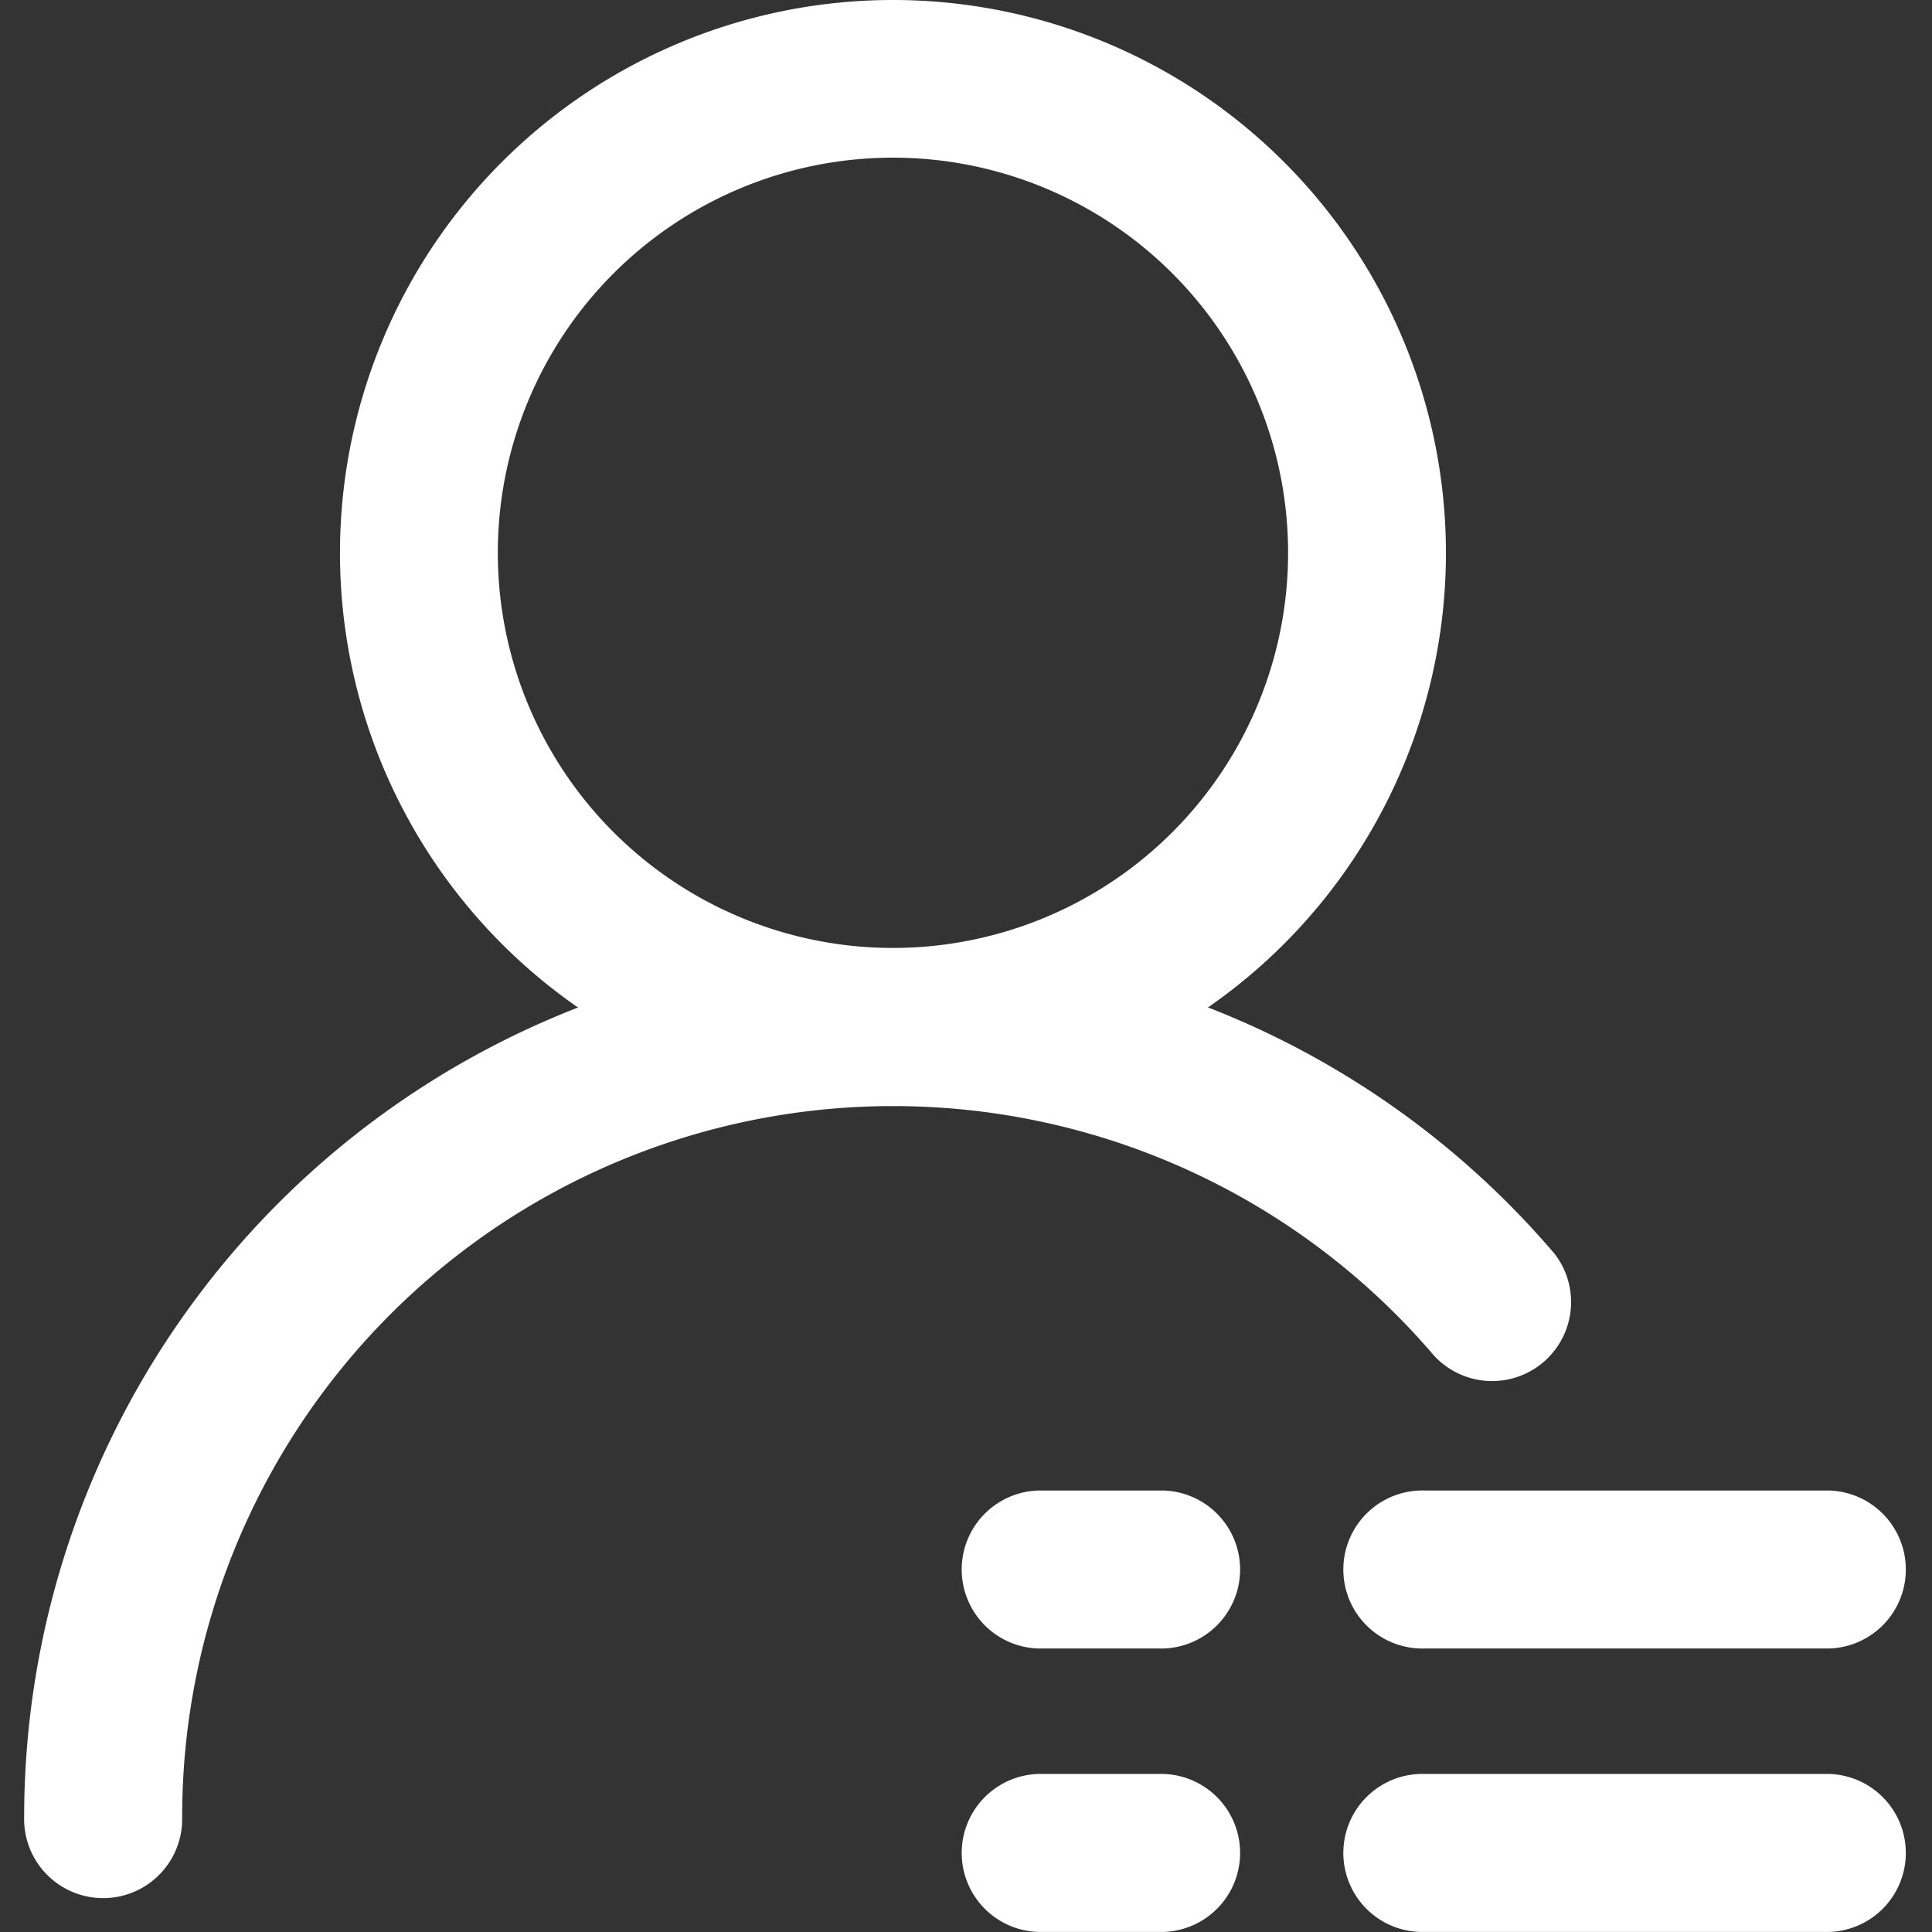
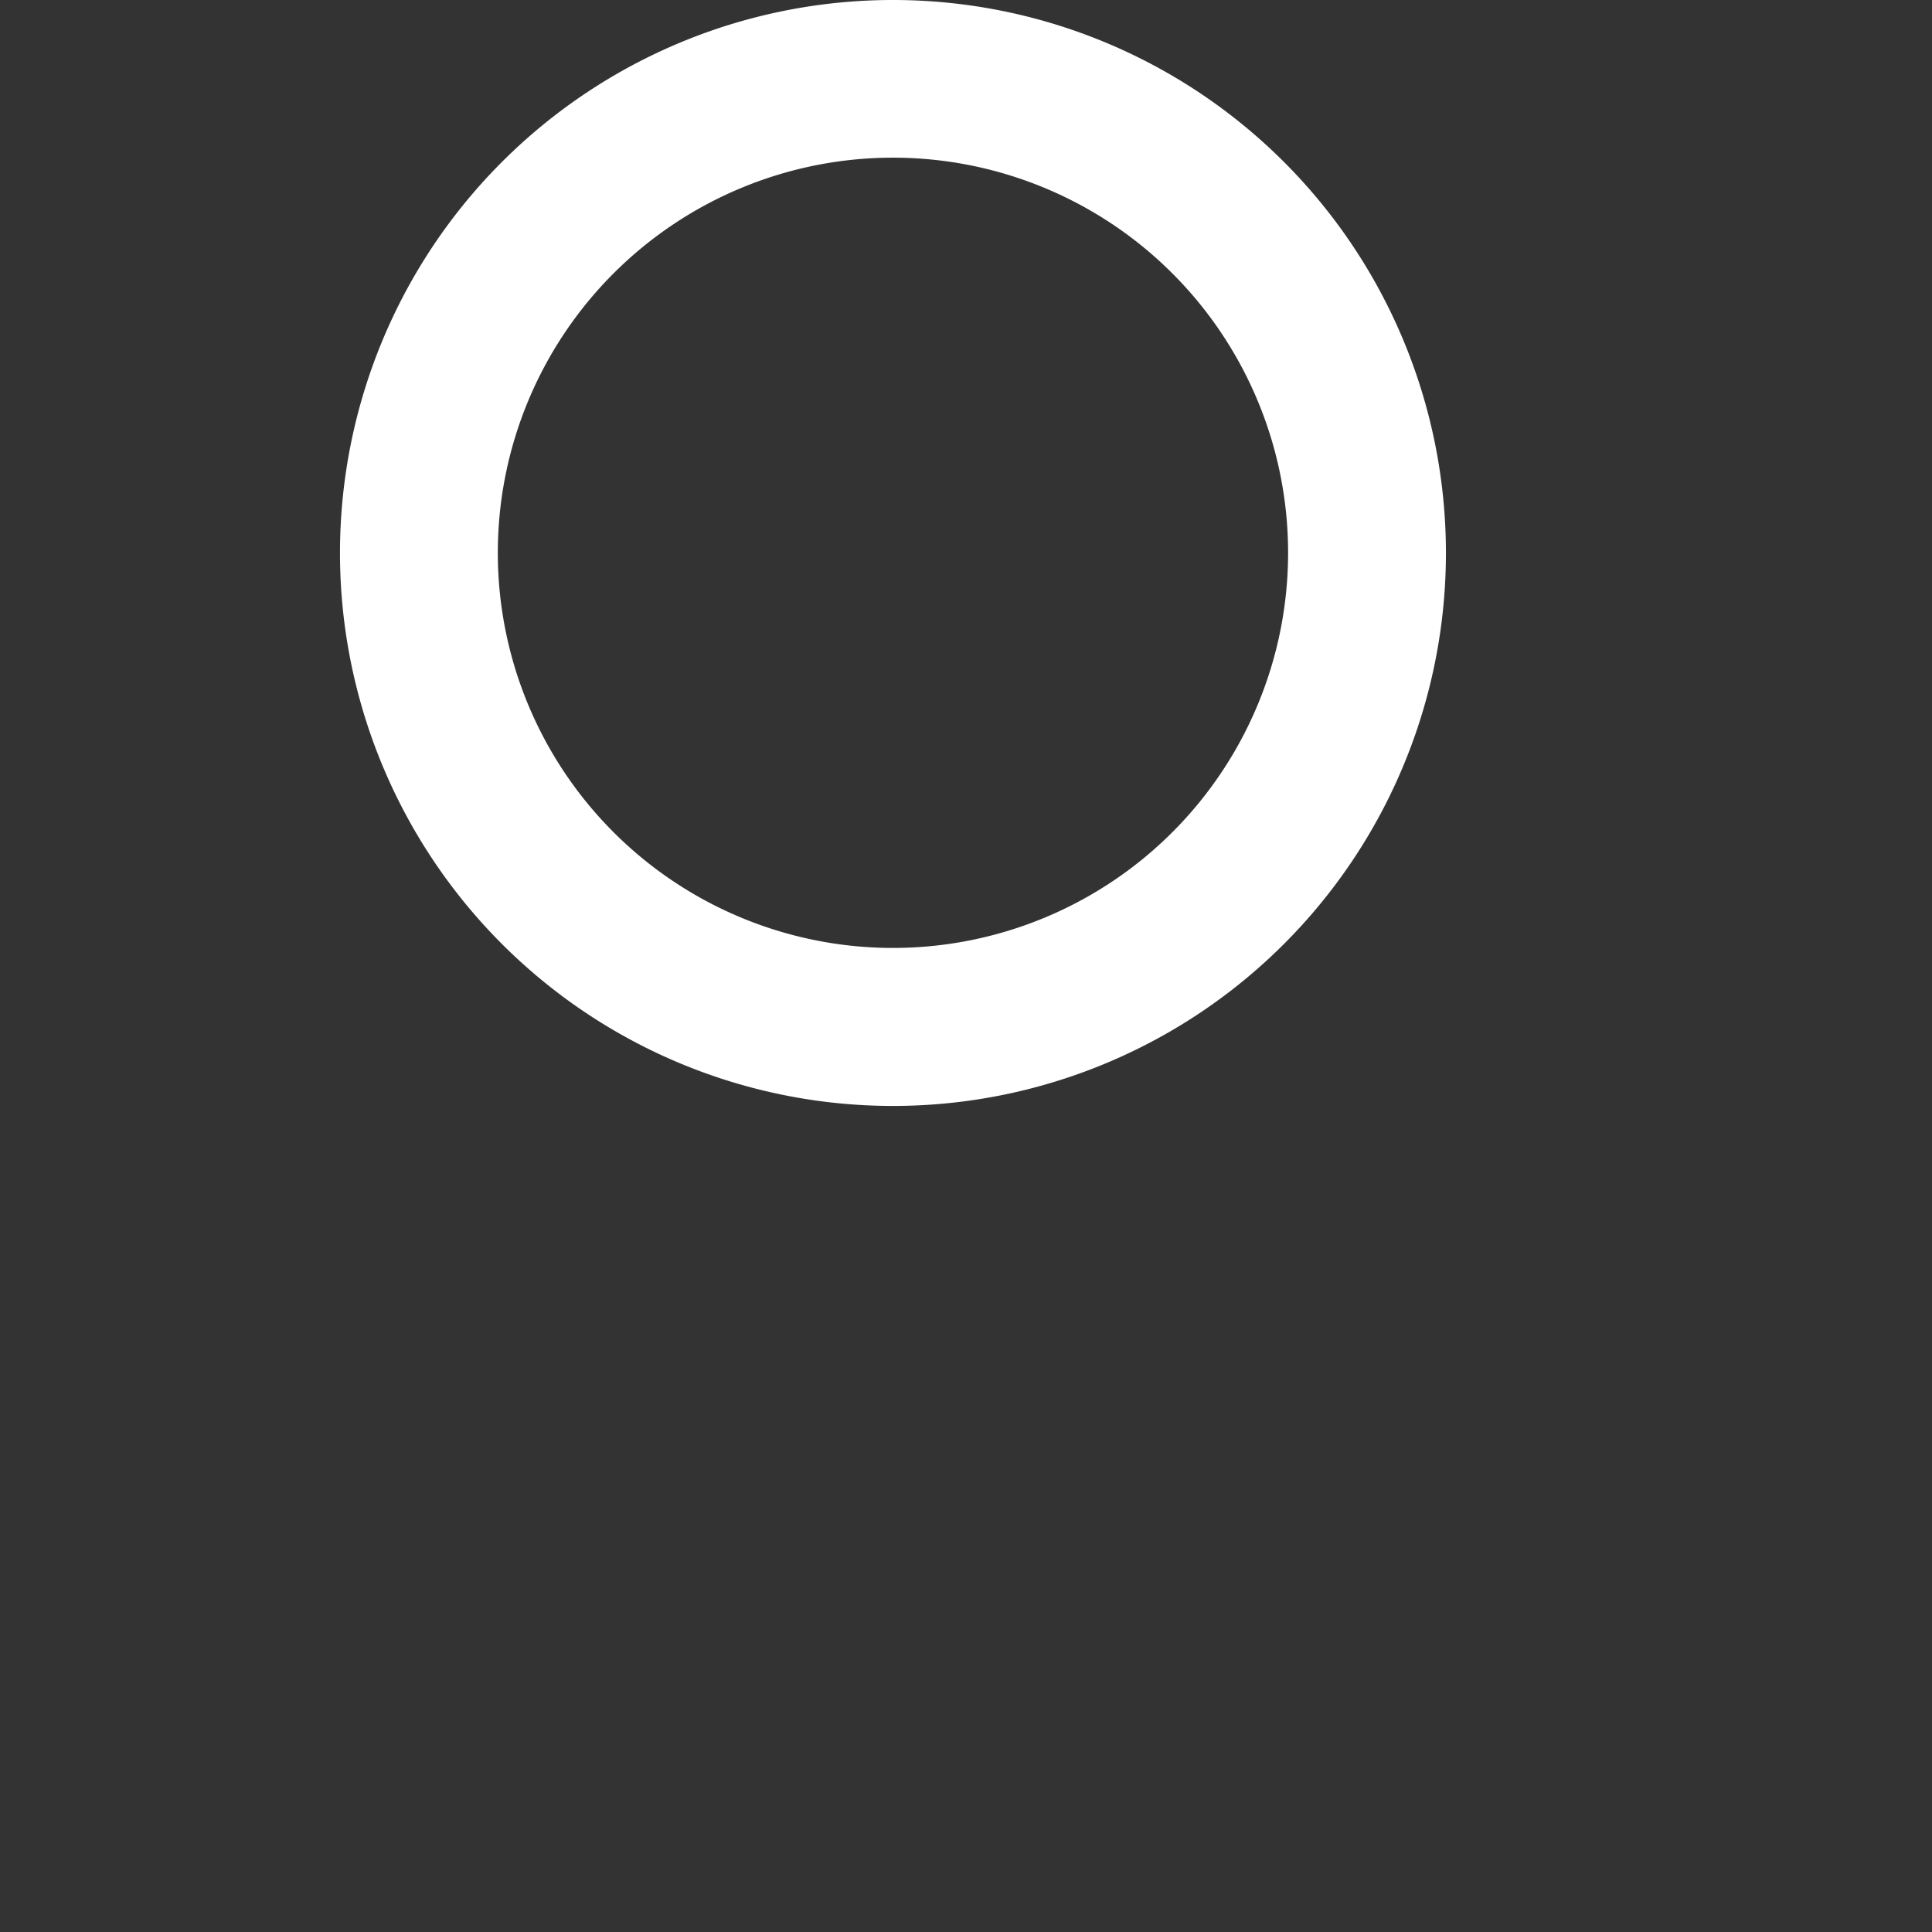
<svg xmlns="http://www.w3.org/2000/svg" t="1746862772627" class="icon" viewBox="0 0 1024 1024" version="1.1" p-id="79101" width="200" height="200">
  <rect x="0" y="0" width="1024" height="1024" fill="#333333" stroke="none" />
  <path d="M473.285 586.171a293.086 293.086 0 1 1 293.086-293.086 293.086 293.086 0 0 1-293.086 293.086z m0-83.743a209.431 209.431 0 1 0-209.431-209.431 209.431 209.431 0 0 0 209.431 209.431z" fill="#ffffff" p-id="79102" />
-   <path d="M823.389 663.808a41.857 41.857 0 0 1-63.567 54.423 376.828 376.828 0 0 0-663.277 244.828 41.886 41.886 0 1 1-83.743 0 460.571 460.571 0 0 1 810.587-299.191z" fill="#ffffff" p-id="79103" />
-   <path d="M969.283 789.998h-214.298a41.886 41.886 0 1 0 0 83.743h214.357a41.886 41.886 0 0 0 0-83.743z m0 150.23h-214.298a41.886 41.886 0 1 0 0 83.743h214.357a41.886 41.886 0 0 0 0-83.743z m-352.7-150.23h-66.074a41.886 41.886 0 0 0 0 83.743h65.986a41.886 41.886 0 0 0 0-83.743z m0 150.23h-66.074a41.886 41.886 0 0 0 0 83.743h65.986a41.886 41.886 0 0 0 0-83.743z" fill="#ffffff" p-id="79104" />
</svg>